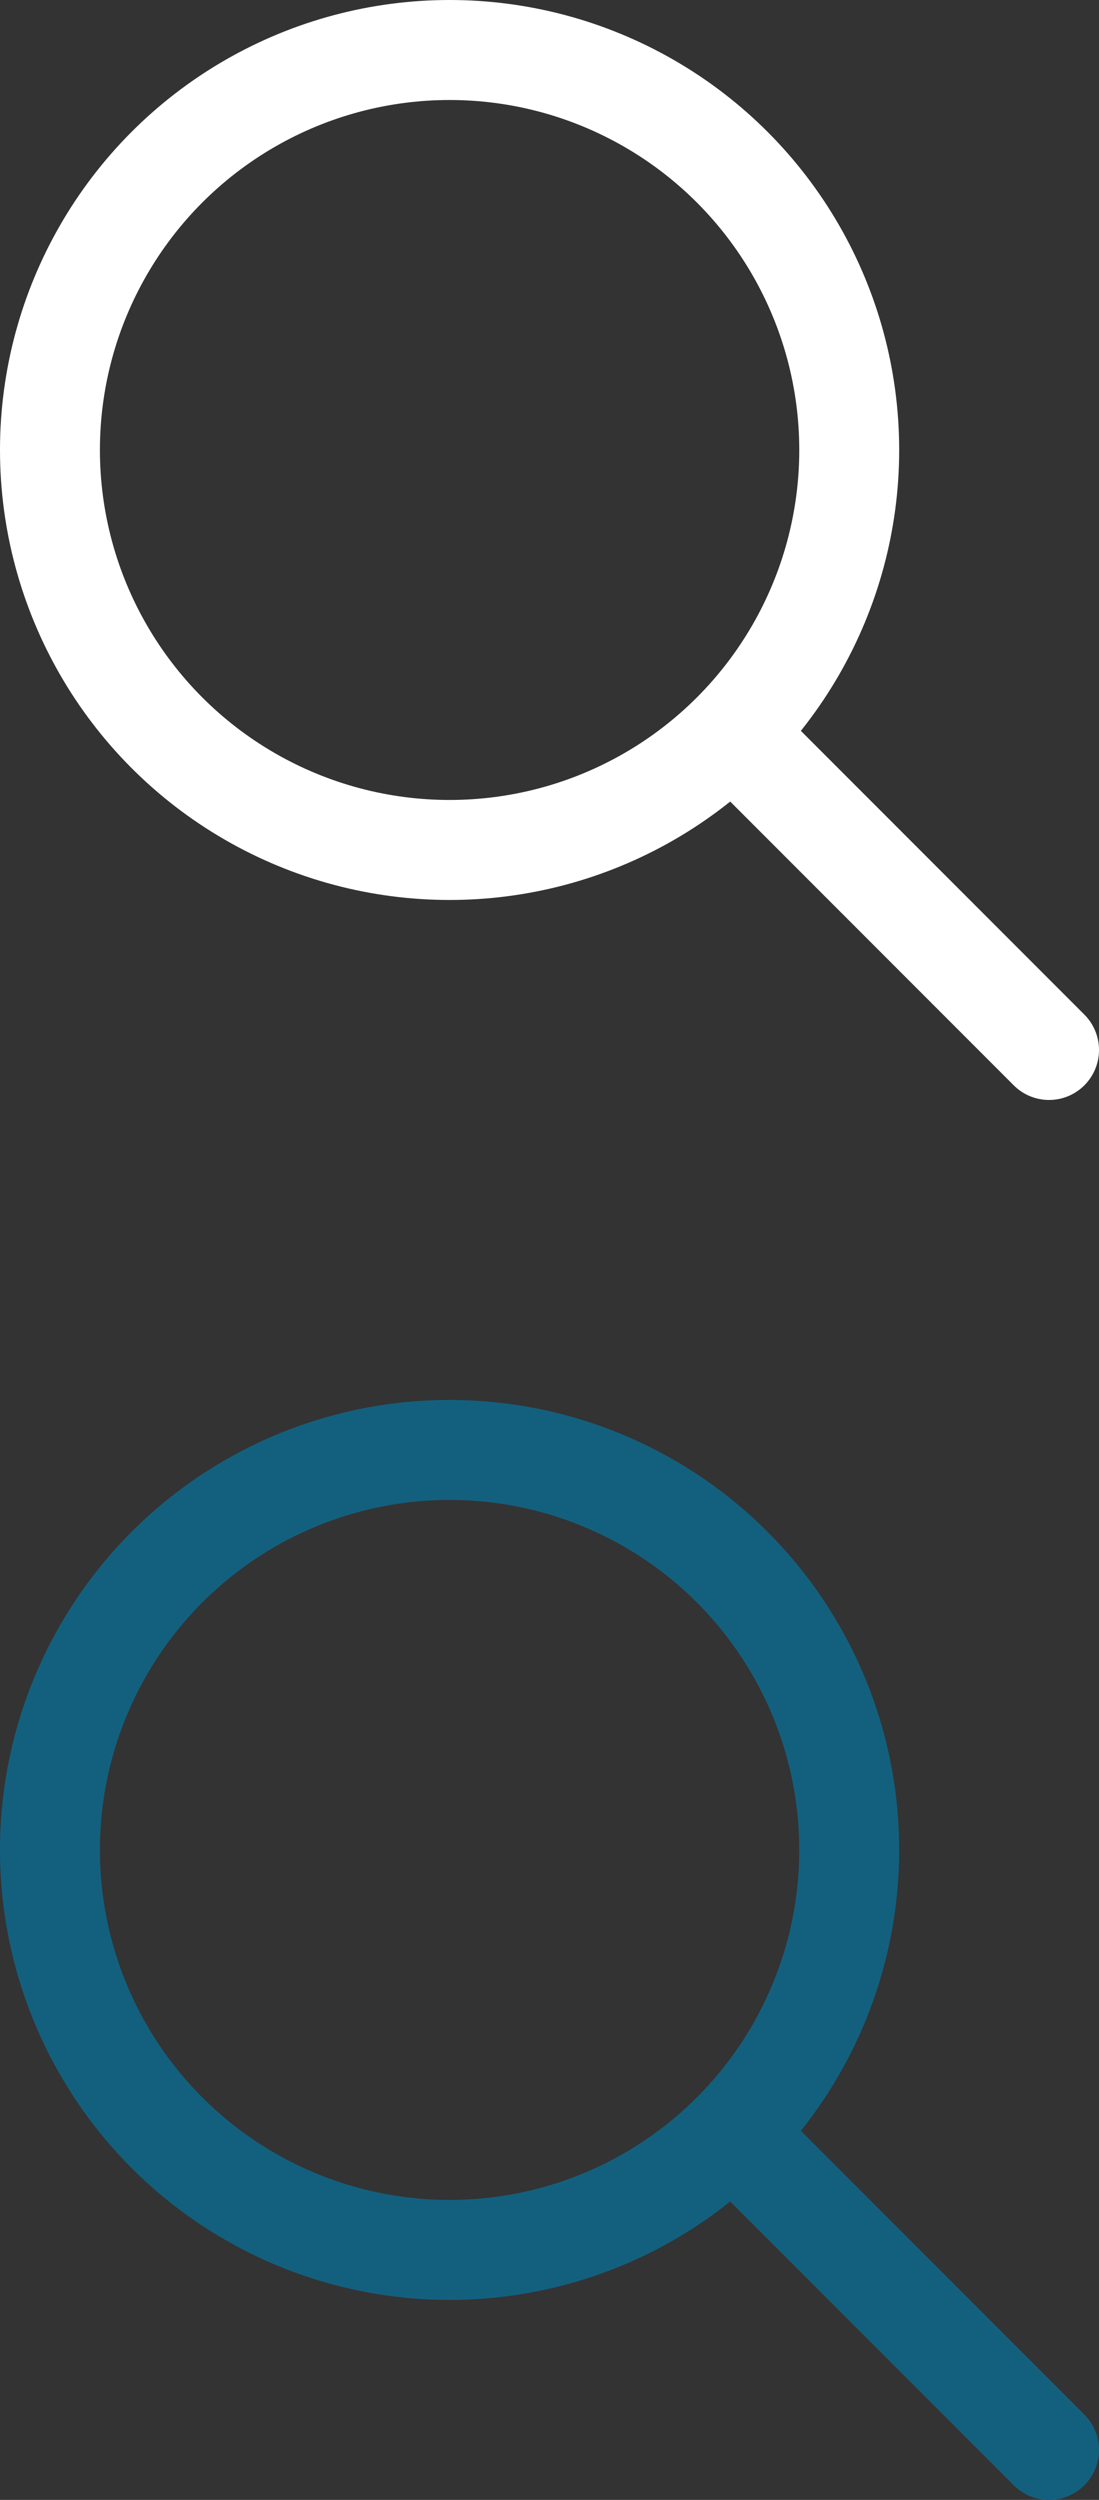
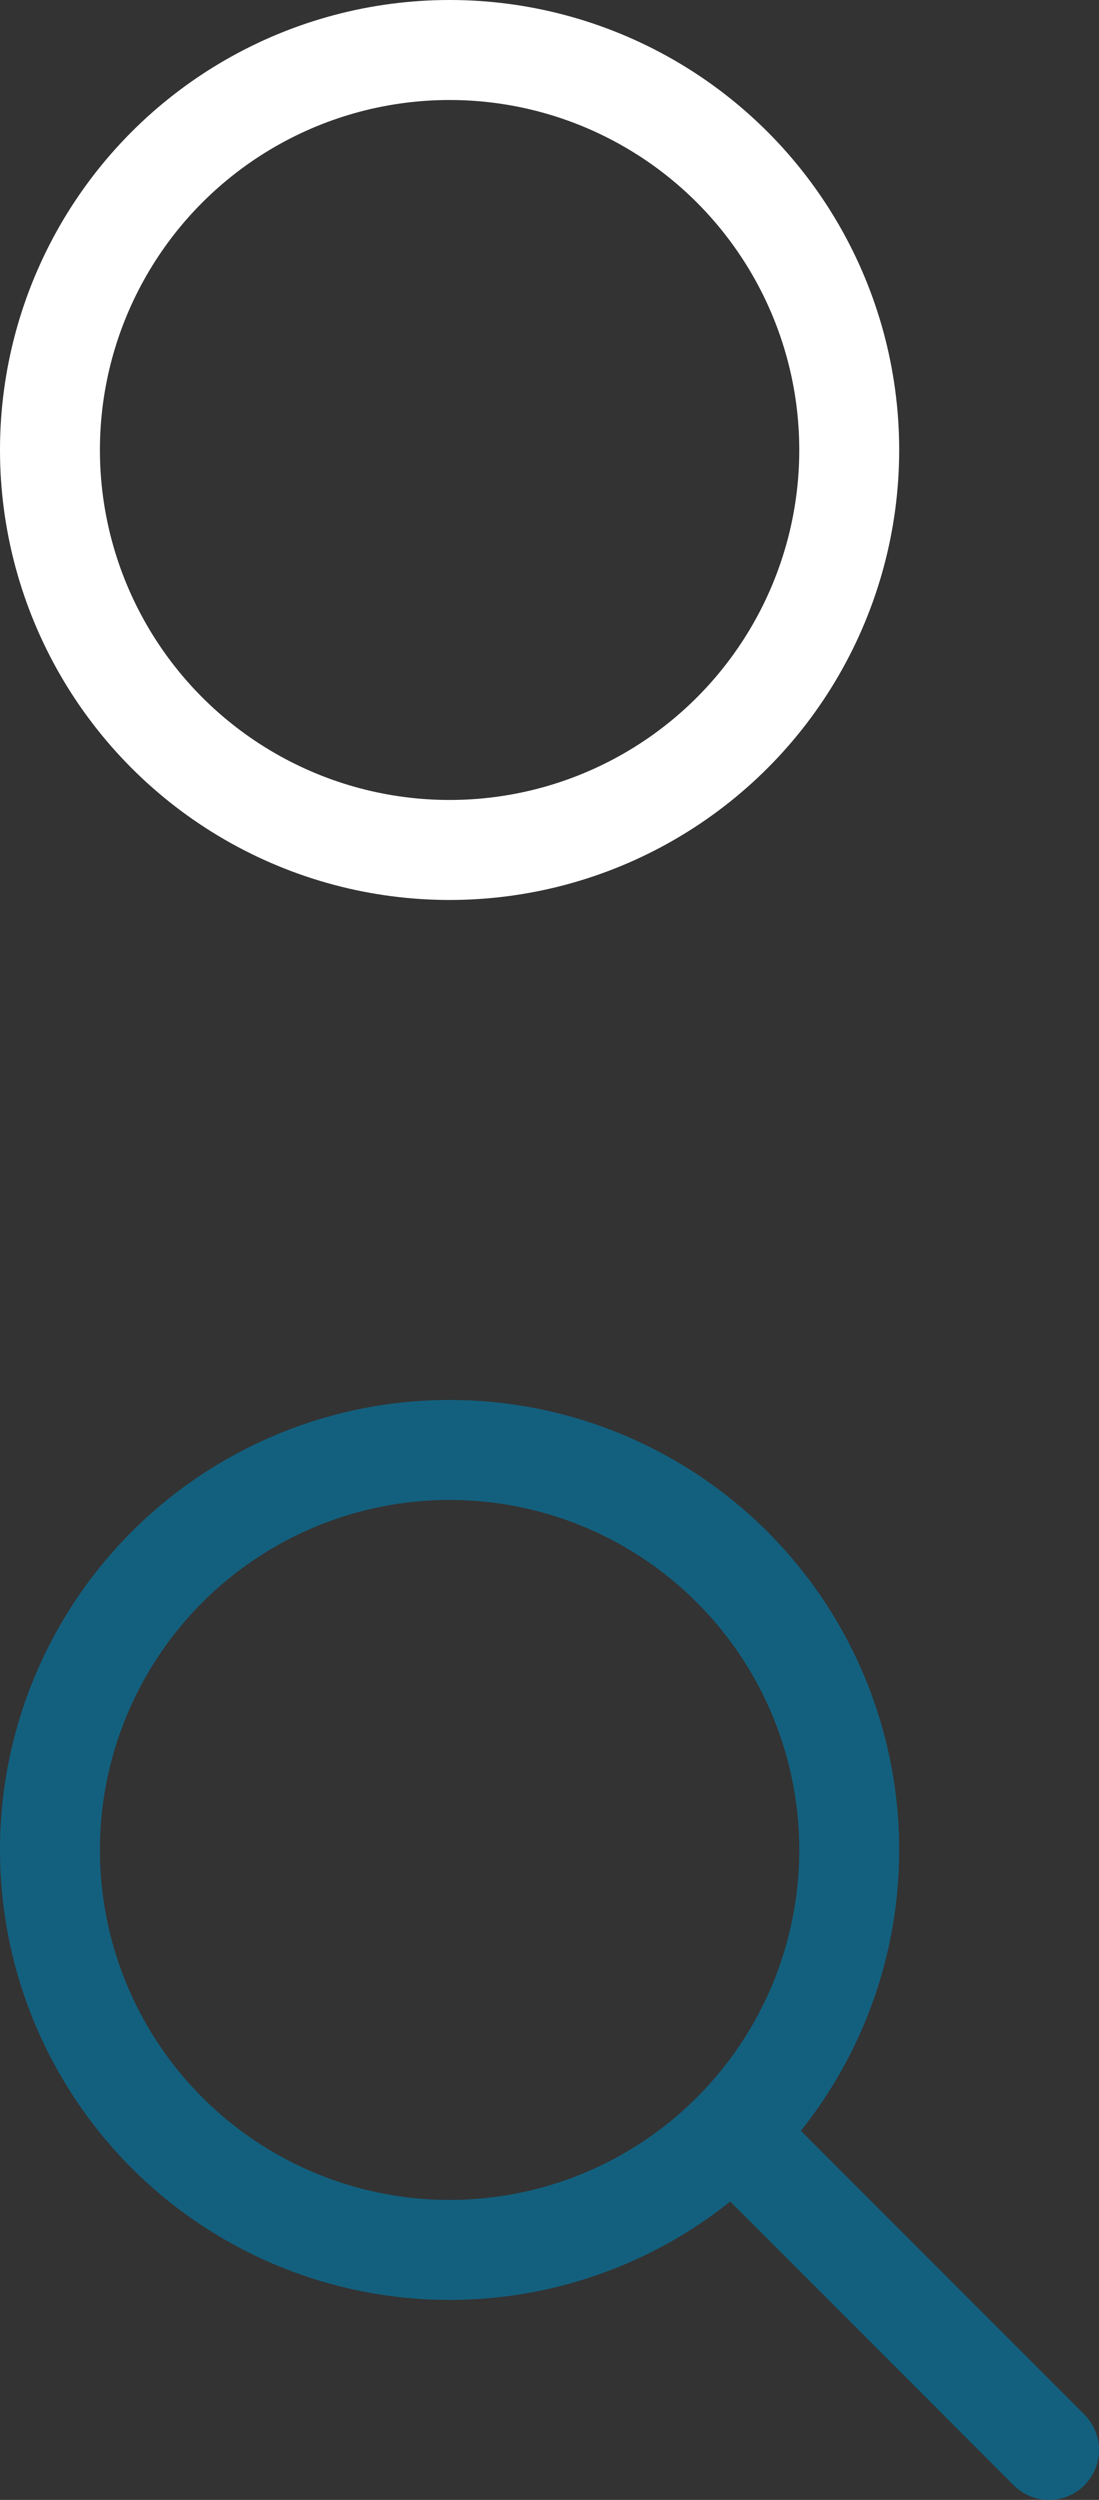
<svg xmlns="http://www.w3.org/2000/svg" id="Réteg_1" data-name="Réteg 1" viewBox="0 0 22 50">
  <rect x="0" y="0" width="22" height="50" fill="#333333" stroke="none" />
  <defs>
    <style>.cls-1,.cls-3,.cls-5{fill:none;}.cls-2{clip-path:url(#clip-path);}.cls-3{stroke:#fff;}.cls-3,.cls-5{stroke-linecap:round;stroke-linejoin:round;stroke-width:2px;}.cls-4{clip-path:url(#clip-path-2);}.cls-5{stroke:#13607e;}</style>
    <clipPath id="clip-path">
      <rect class="cls-1" width="22" height="22" />
    </clipPath>
    <clipPath id="clip-path-2">
      <rect class="cls-1" y="28" width="22" height="22" />
    </clipPath>
  </defs>
  <title>search-icons</title>
  <g class="cls-2">
    <circle class="cls-3" cx="9" cy="9" r="8" />
-     <line class="cls-3" x1="15" y1="15" x2="21" y2="21" />
  </g>
  <g class="cls-4">
    <circle class="cls-5" cx="9" cy="37" r="8" />
    <line class="cls-5" x1="15" y1="43" x2="21" y2="49" />
  </g>
</svg>